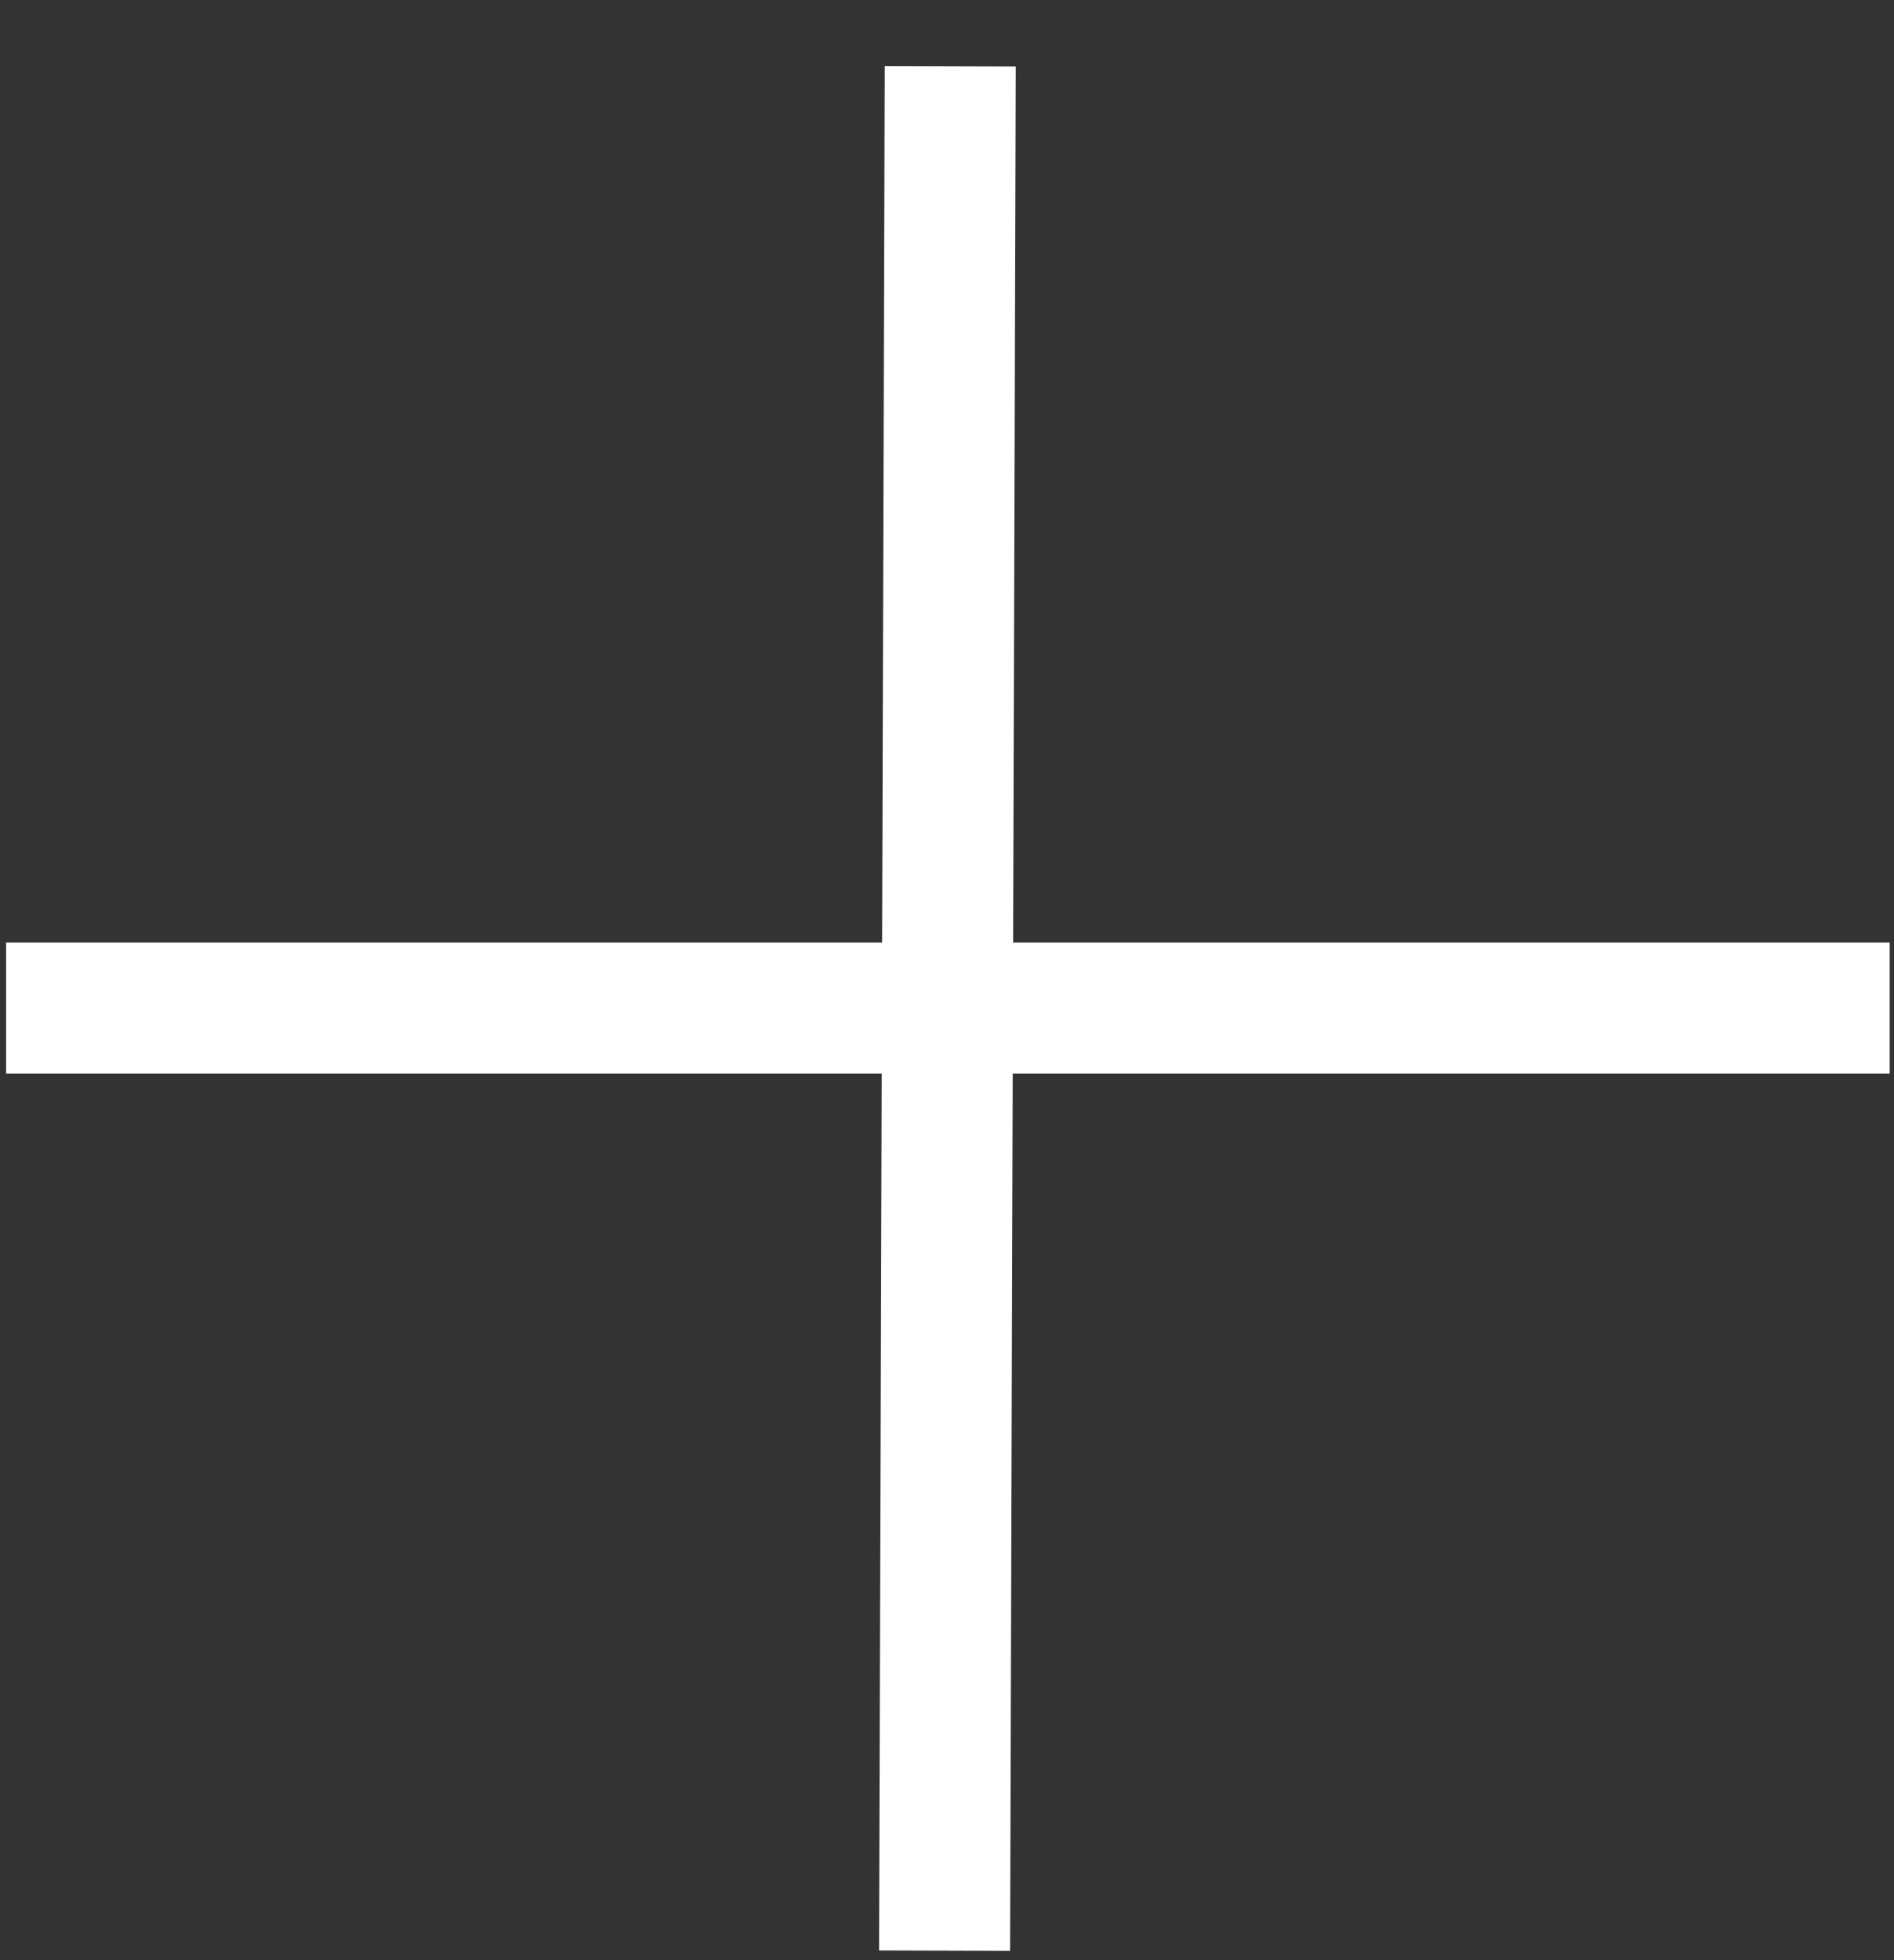
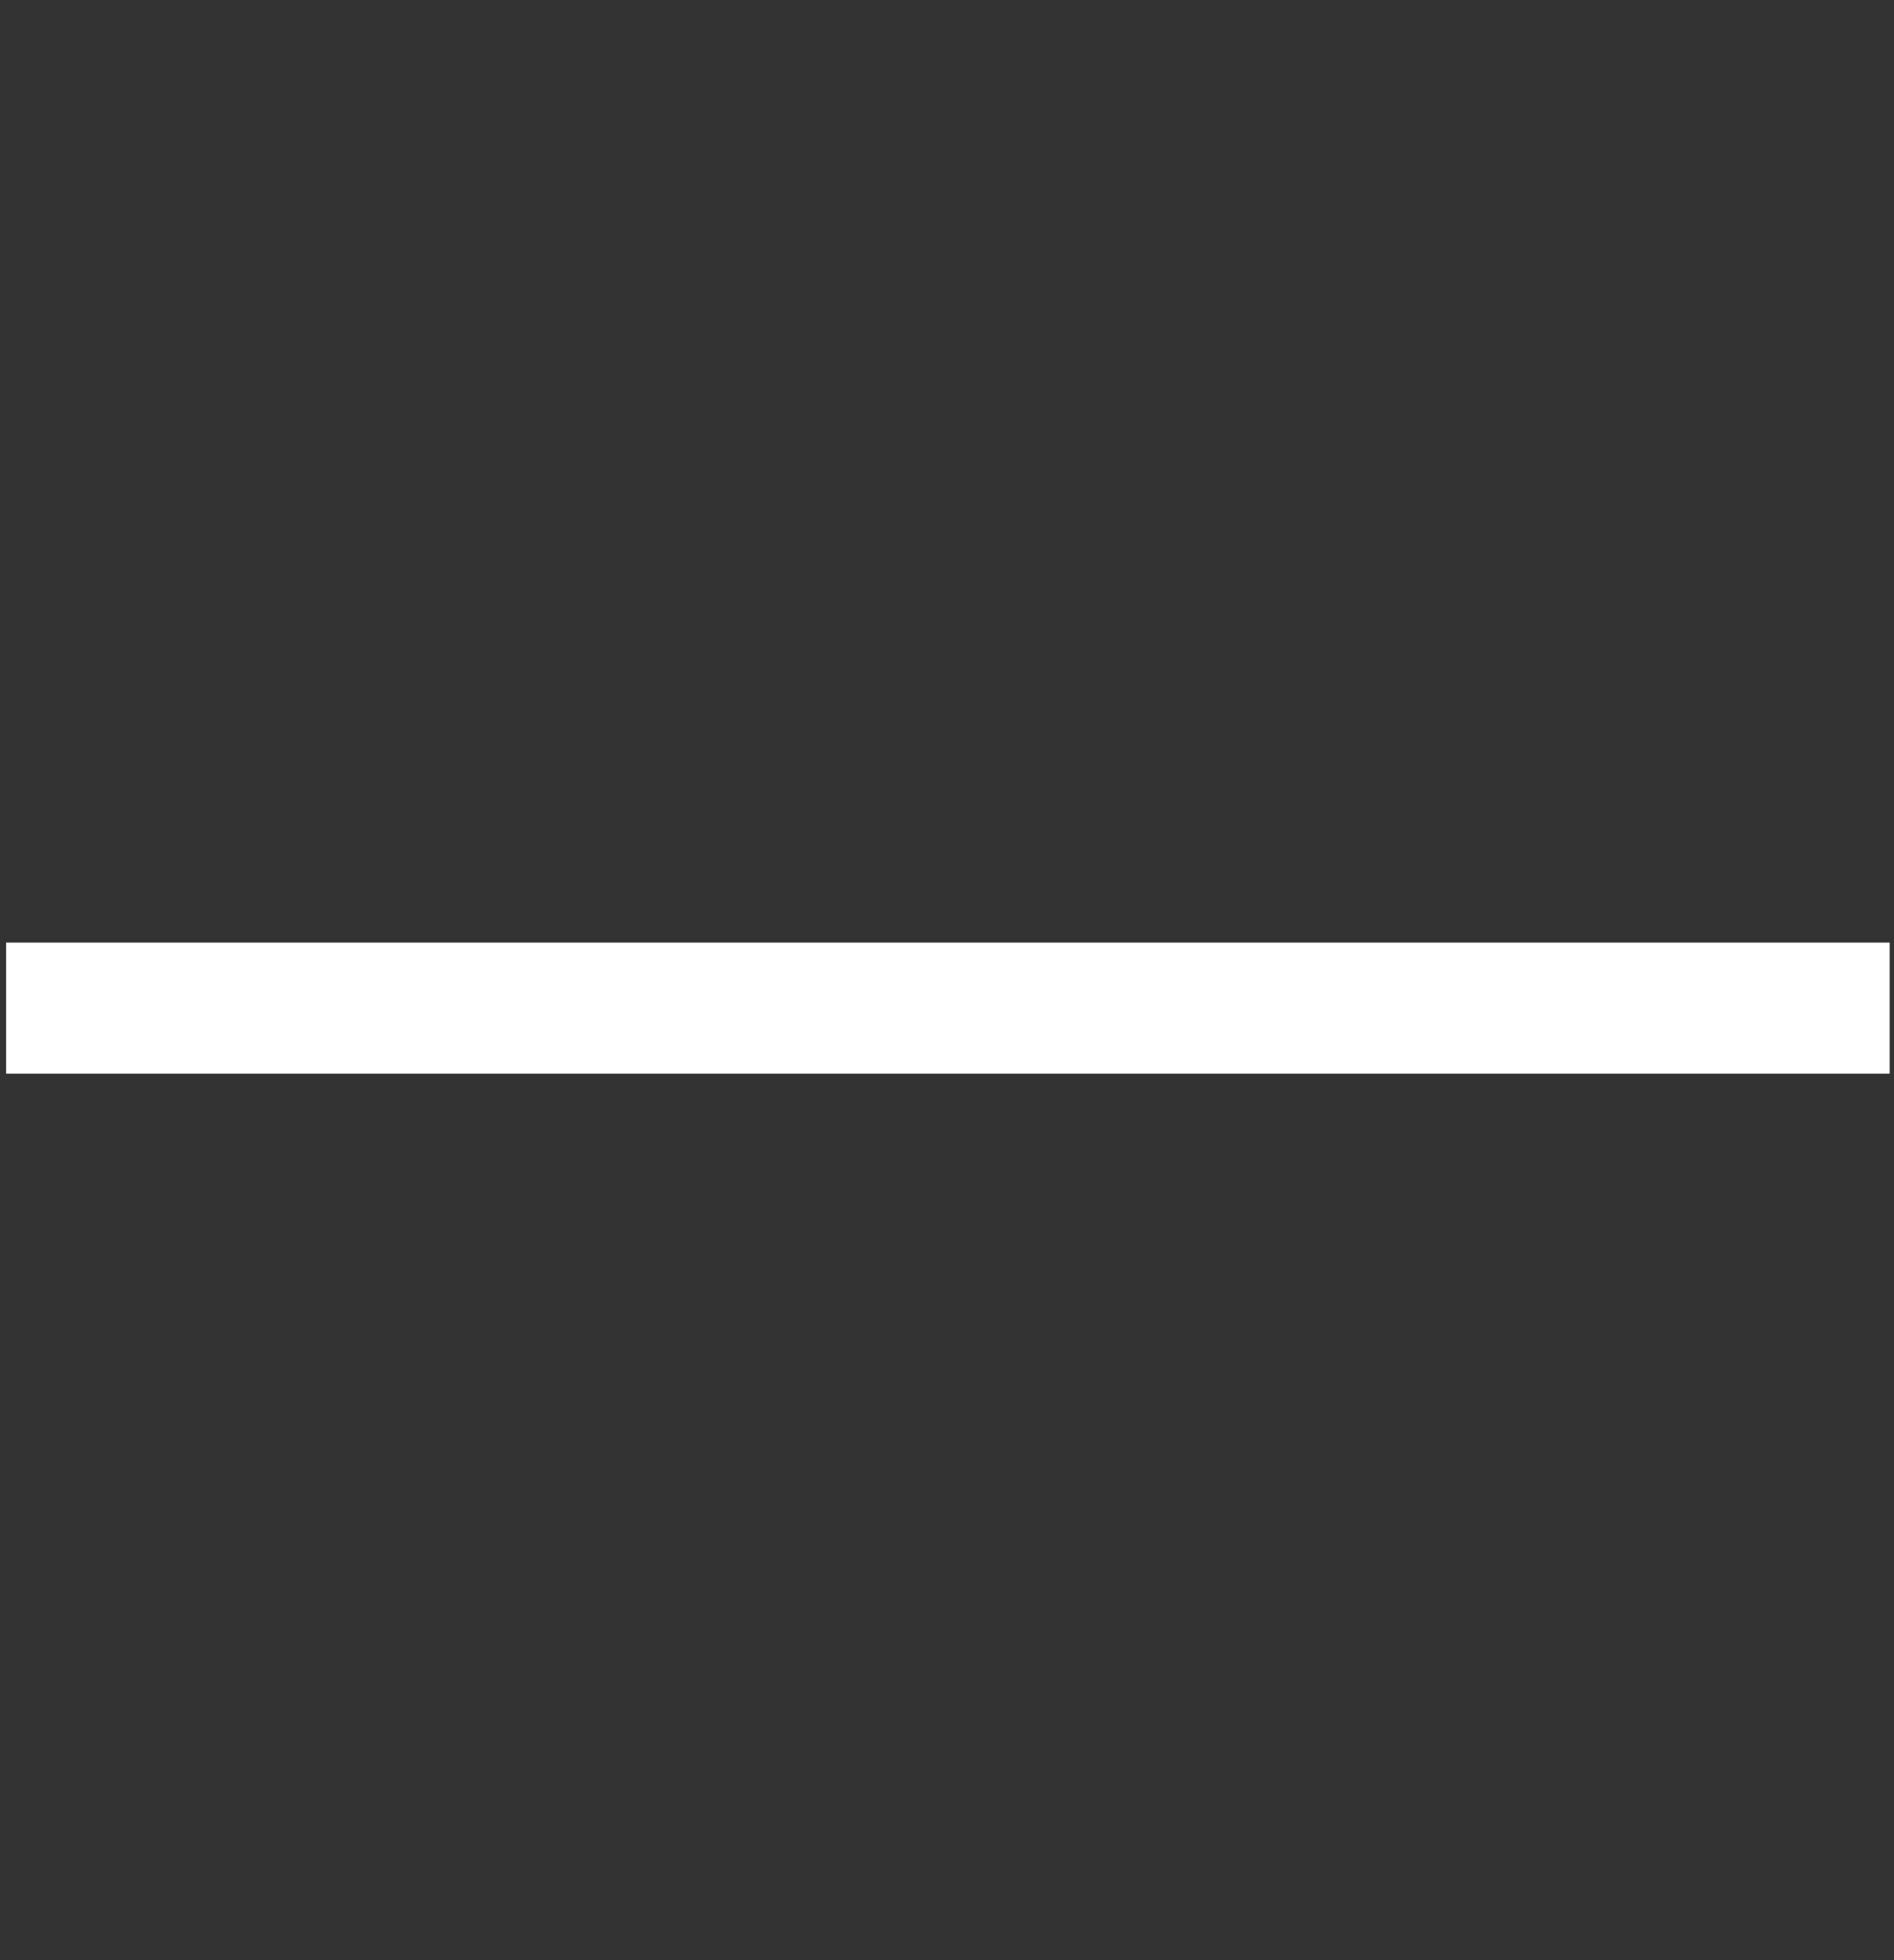
<svg xmlns="http://www.w3.org/2000/svg" width="29" height="30">
  <rect width="100%" height="100%" fill="#333333" stroke="none" />
  <g fill="none" stroke-width="2" stroke="#fff">
-     <path d="M0 0h28.927" transform="matrix(.003 -.997 1.003 .003 14.463 29.854)" />
    <path d="M0 0h28.927" transform="matrix(-.997 0 0 -1.003 28.934 15.429)" />
  </g>
</svg>